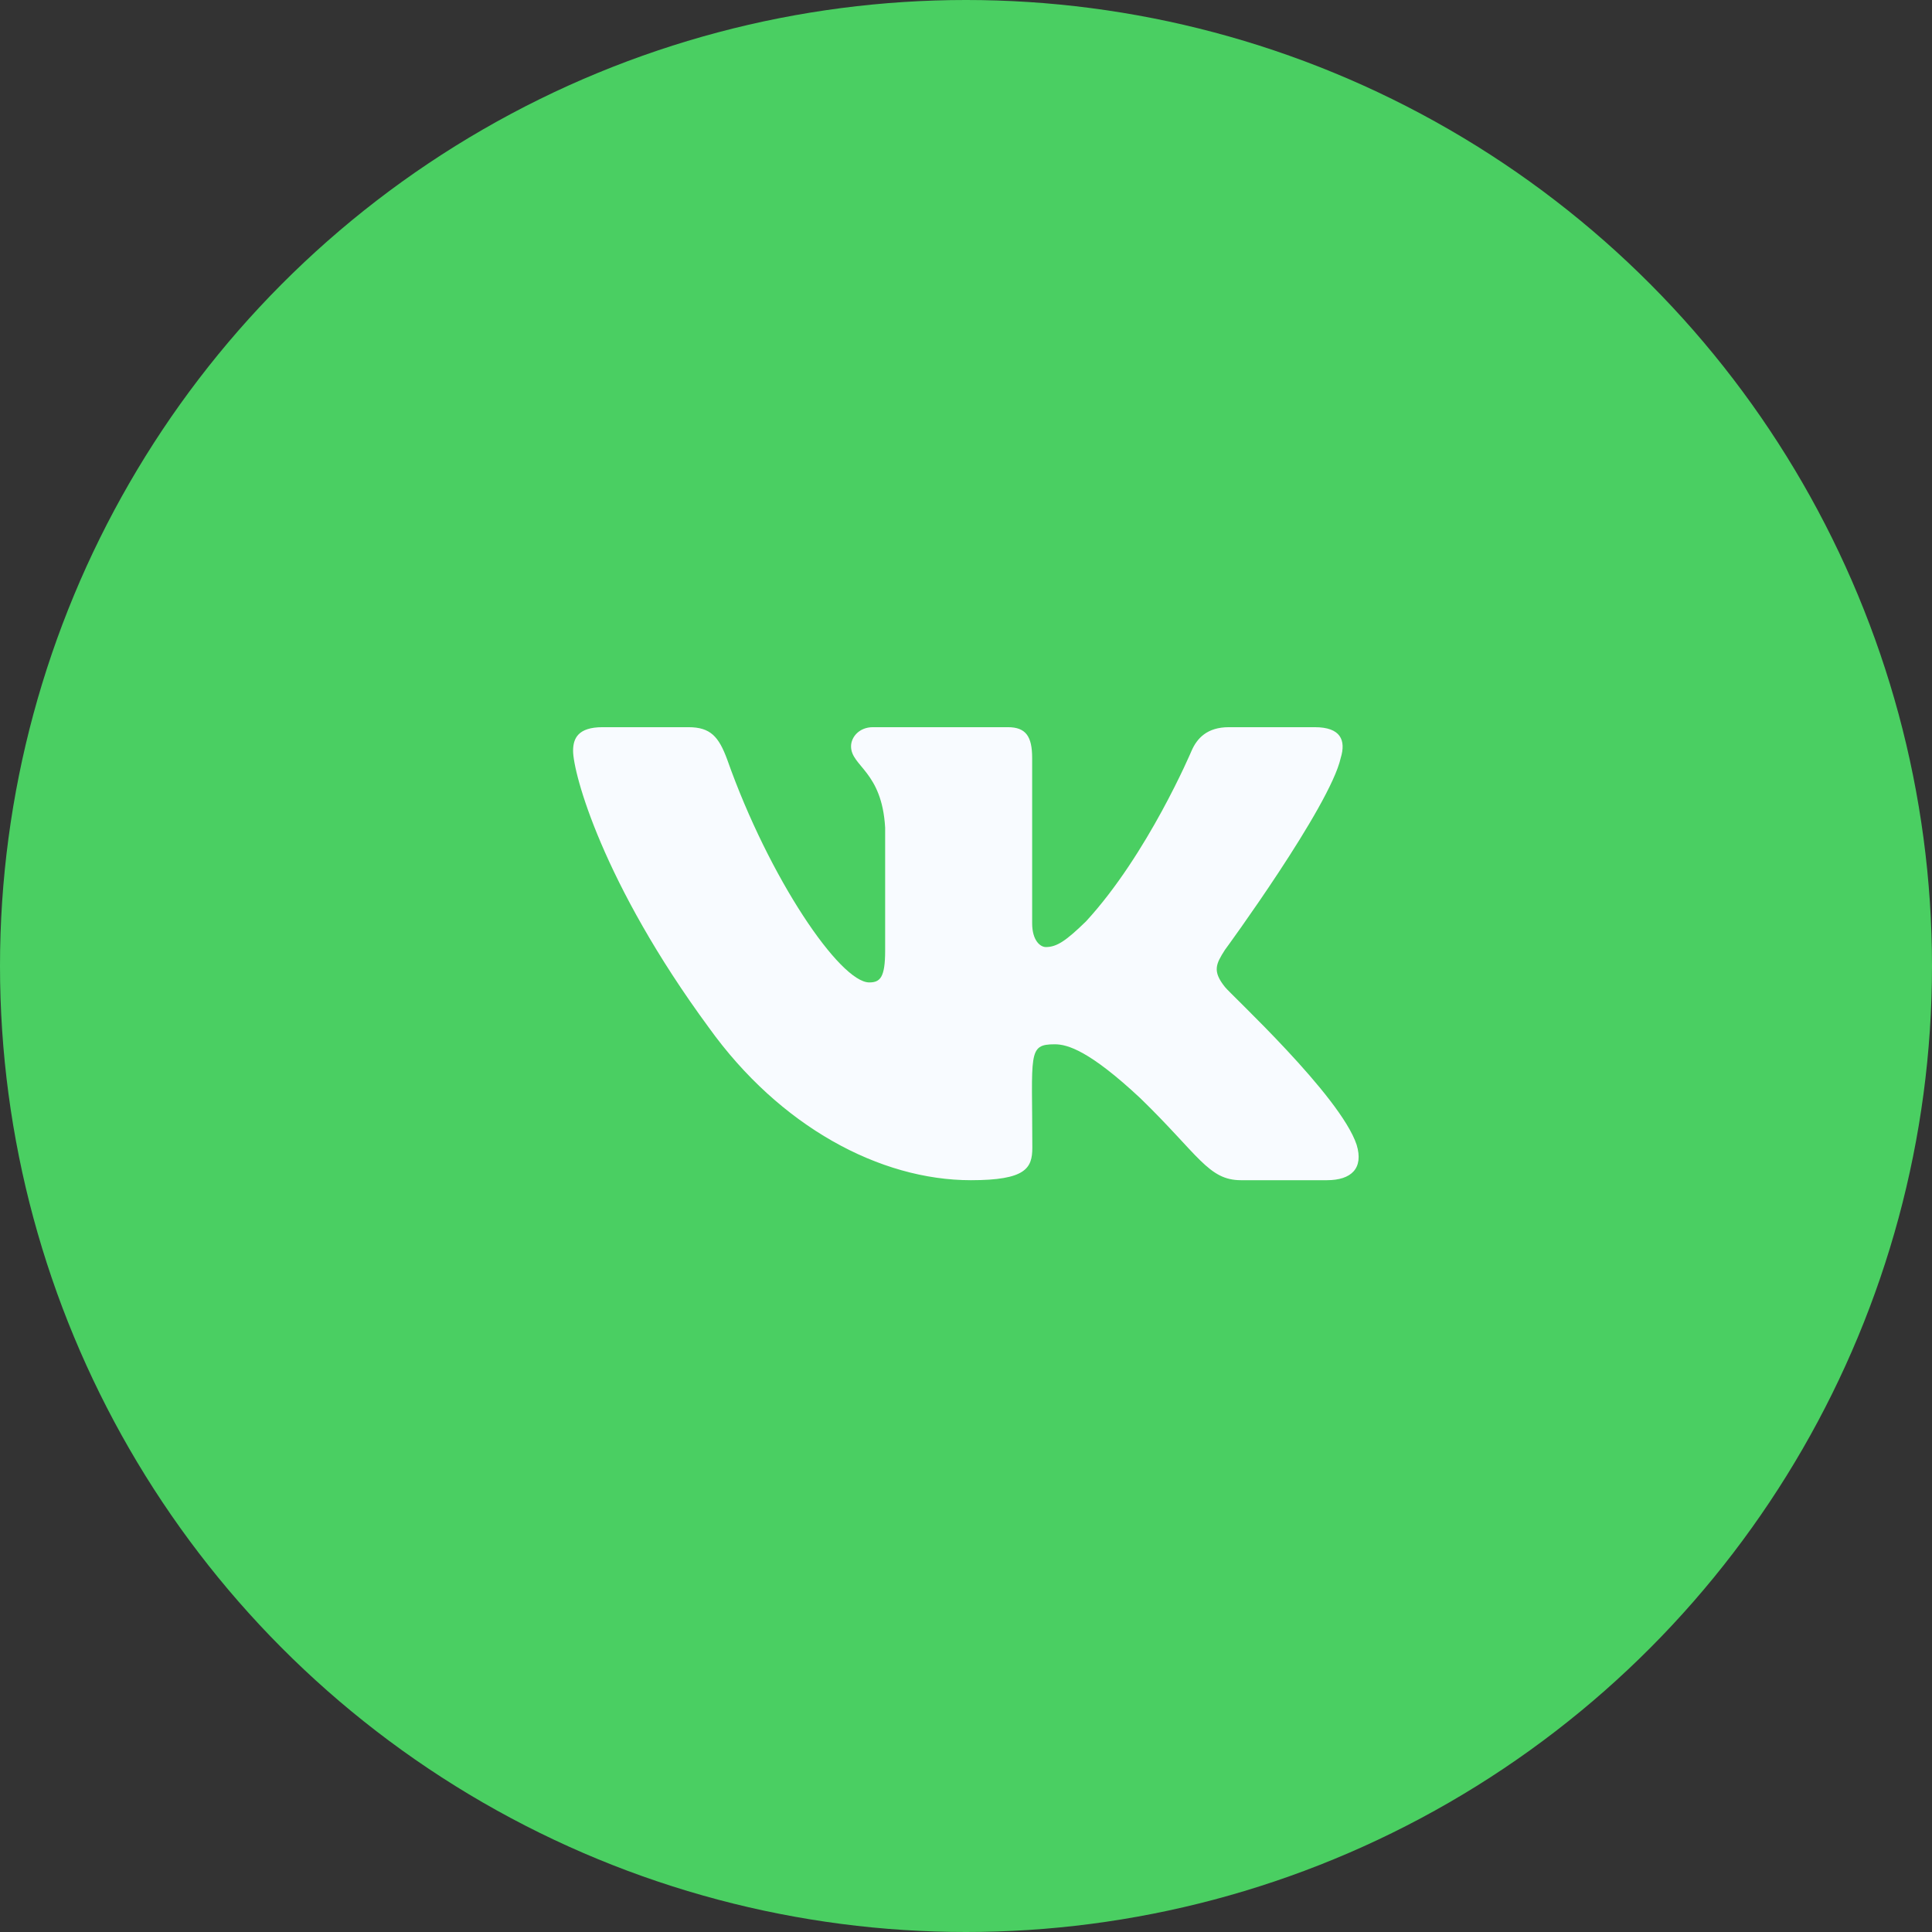
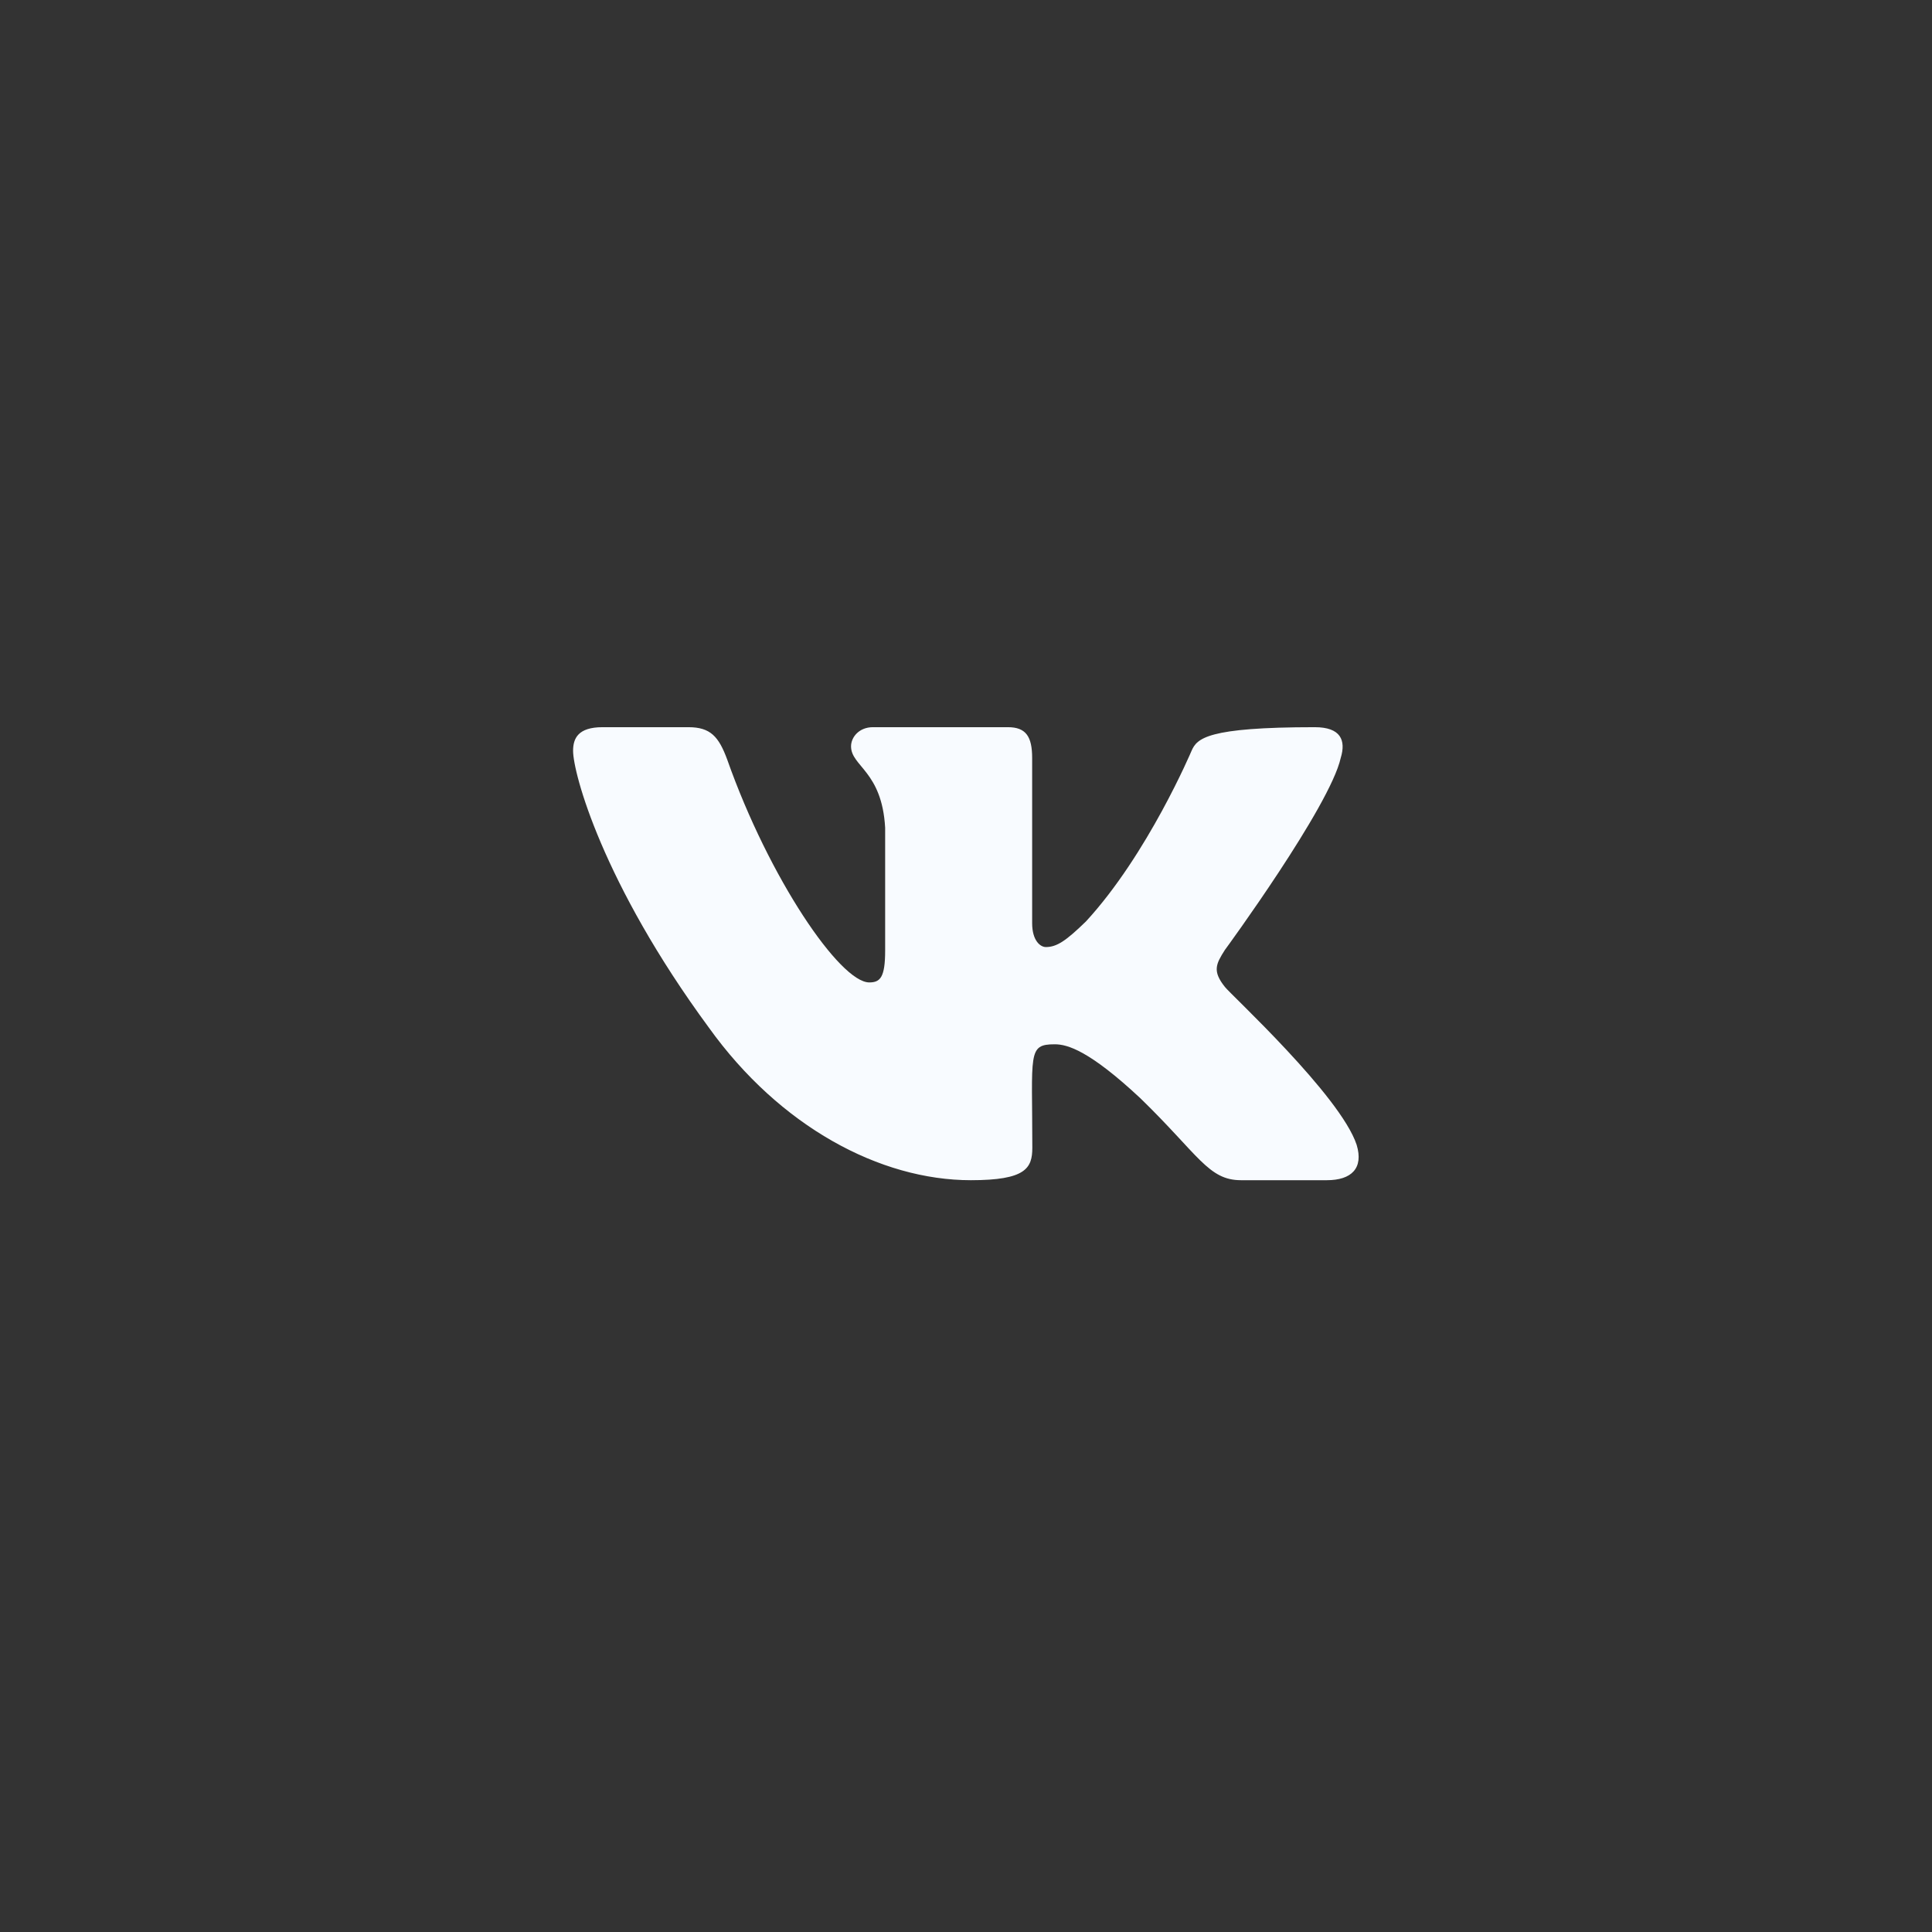
<svg xmlns="http://www.w3.org/2000/svg" width="46" height="46" viewBox="0 0 46 46" fill="none">
  <rect x="0" y="0" width="46" height="46" fill="#333333" stroke="none" />
-   <circle cx="23" cy="23" r="23" fill="#4ACF62" />
-   <path d="M31.922 18.046C32.051 17.625 31.922 17.314 31.304 17.314H29.259C28.738 17.314 28.499 17.581 28.37 17.877C28.37 17.877 27.329 20.341 25.856 21.939C25.381 22.401 25.162 22.549 24.901 22.549C24.773 22.549 24.575 22.401 24.575 21.979V18.046C24.575 17.54 24.429 17.314 23.999 17.314H20.783C20.457 17.314 20.263 17.55 20.263 17.77C20.263 18.248 20.999 18.359 21.075 19.707V22.633C21.075 23.273 20.957 23.391 20.697 23.391C20.002 23.391 18.315 20.918 17.315 18.086C17.113 17.537 16.915 17.314 16.391 17.314H14.346C13.763 17.314 13.645 17.581 13.645 17.877C13.645 18.403 14.339 21.015 16.877 24.466C18.568 26.823 20.95 28.1 23.117 28.1C24.419 28.1 24.579 27.817 24.579 27.328C24.579 25.077 24.46 24.864 25.113 24.864C25.415 24.864 25.936 25.013 27.151 26.148C28.54 27.497 28.77 28.1 29.547 28.1H31.592C32.176 28.1 32.471 27.817 32.301 27.257C31.912 26.081 29.283 23.661 29.165 23.499C28.863 23.122 28.95 22.953 29.165 22.616C29.169 22.613 31.665 19.202 31.922 18.046Z" fill="#F8FBFF" />
+   <path d="M31.922 18.046C32.051 17.625 31.922 17.314 31.304 17.314C28.738 17.314 28.499 17.581 28.37 17.877C28.37 17.877 27.329 20.341 25.856 21.939C25.381 22.401 25.162 22.549 24.901 22.549C24.773 22.549 24.575 22.401 24.575 21.979V18.046C24.575 17.54 24.429 17.314 23.999 17.314H20.783C20.457 17.314 20.263 17.55 20.263 17.77C20.263 18.248 20.999 18.359 21.075 19.707V22.633C21.075 23.273 20.957 23.391 20.697 23.391C20.002 23.391 18.315 20.918 17.315 18.086C17.113 17.537 16.915 17.314 16.391 17.314H14.346C13.763 17.314 13.645 17.581 13.645 17.877C13.645 18.403 14.339 21.015 16.877 24.466C18.568 26.823 20.95 28.1 23.117 28.1C24.419 28.1 24.579 27.817 24.579 27.328C24.579 25.077 24.46 24.864 25.113 24.864C25.415 24.864 25.936 25.013 27.151 26.148C28.54 27.497 28.77 28.1 29.547 28.1H31.592C32.176 28.1 32.471 27.817 32.301 27.257C31.912 26.081 29.283 23.661 29.165 23.499C28.863 23.122 28.95 22.953 29.165 22.616C29.169 22.613 31.665 19.202 31.922 18.046Z" fill="#F8FBFF" />
</svg>